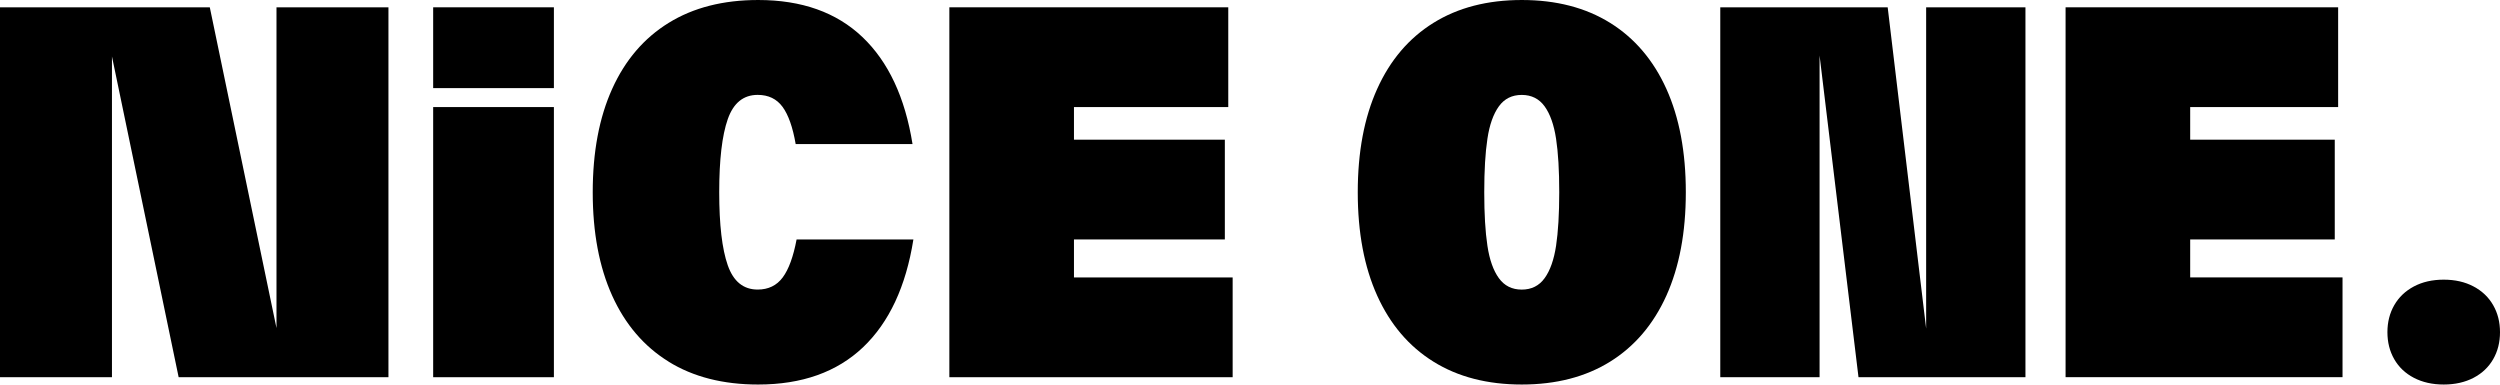
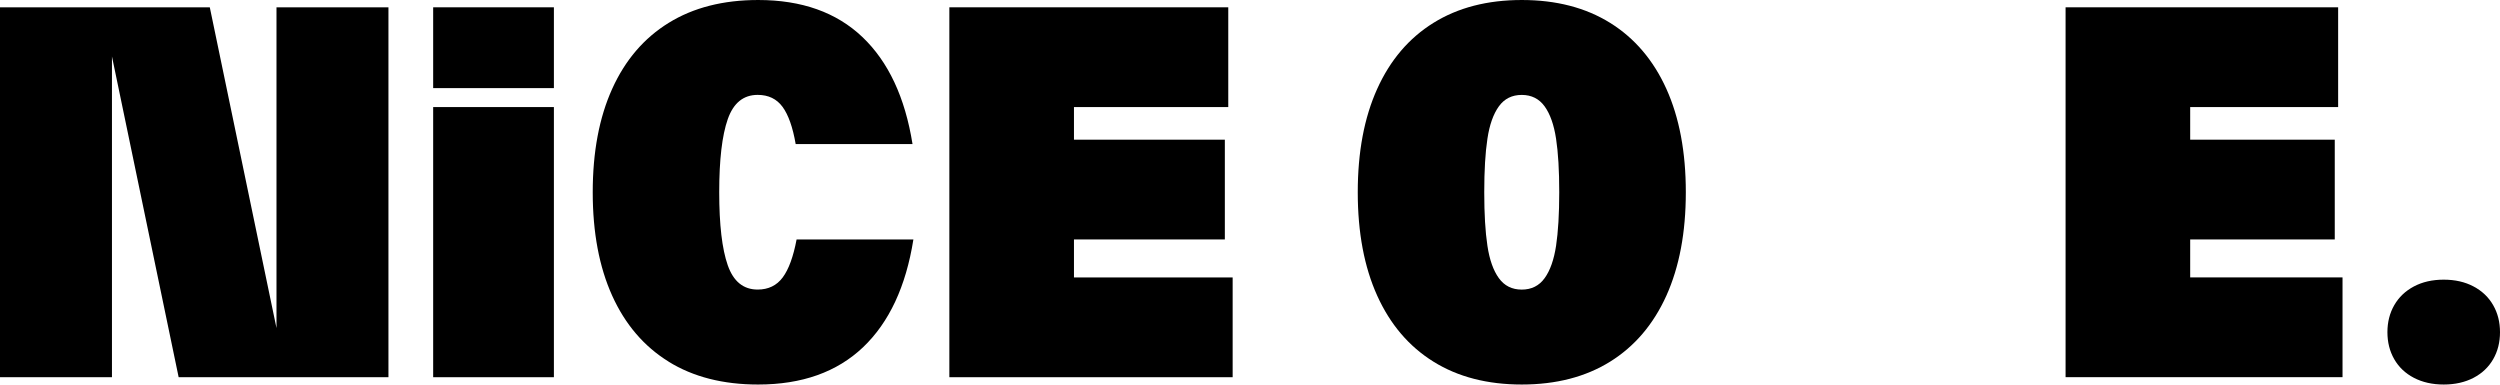
<svg xmlns="http://www.w3.org/2000/svg" id="Layer_2" data-name="Layer 2" viewBox="0 0 598.67 92.08">
  <g id="Layer_1-2" data-name="Layer 1">
    <path d="M66.21,78.56V1.75h26.81v88.58h-50.24L26.81,13.52v76.81H0V1.75h50.24l15.97,76.81Z" />
    <path d="M132.64,21.1h-28.91V1.75h28.91v19.35ZM132.64,90.33h-28.91V25.64h28.91v64.69Z" />
    <path d="M257.18,57.35v9.09h38v23.89h-67.84V1.75h66.79v23.89h-36.95v7.81h36.13v23.89h-36.13Z" />
    <path d="M160.12,86.6c-5.91-3.65-10.41-8.92-13.52-15.79-3.11-6.88-4.66-15.13-4.66-24.77s1.55-17.89,4.66-24.77c3.11-6.88,7.61-12.14,13.52-15.79,5.9-3.65,13.05-5.48,21.45-5.48,10.41,0,18.73,2.95,24.94,8.86,6.22,5.91,10.22,14.45,12.01,25.64h-27.98c-.7-4.04-1.75-7.01-3.15-8.92-1.4-1.9-3.38-2.86-5.95-2.86-3.42,0-5.81,1.94-7.17,5.83-1.36,3.89-2.04,9.71-2.04,17.48s.68,13.6,2.04,17.48c1.36,3.89,3.75,5.83,7.17,5.83,2.56,0,4.56-.97,6-2.91,1.44-1.94,2.54-4.97,3.32-9.09h27.97c-1.79,11.27-5.81,19.87-12.06,25.82-6.26,5.94-14.63,8.92-25.12,8.92-8.39,0-15.54-1.82-21.45-5.48Z" />
    <path d="M343.26,86.6c-5.87-3.65-10.35-8.92-13.46-15.79-3.11-6.88-4.66-15.13-4.66-24.77s1.55-17.89,4.66-24.77c3.11-6.88,7.59-12.14,13.46-15.79,5.87-3.65,12.92-5.48,21.16-5.48s15.29,1.83,21.16,5.48c5.86,3.65,10.35,8.92,13.46,15.79,3.11,6.88,4.66,15.13,4.66,24.77s-1.56,17.89-4.66,24.77c-3.11,6.88-7.6,12.14-13.46,15.79-5.87,3.65-12.92,5.48-21.16,5.48s-15.29-1.82-21.16-5.48ZM356.19,58.86c.5,3.34,1.42,5.93,2.74,7.75,1.32,1.83,3.15,2.74,5.48,2.74s4.16-.91,5.48-2.74c1.32-1.82,2.23-4.41,2.74-7.75.5-3.34.76-7.61.76-12.82s-.25-9.48-.76-12.82c-.51-3.34-1.42-5.92-2.74-7.75-1.32-1.82-3.15-2.74-5.48-2.74s-4.16.91-5.48,2.74c-1.32,1.83-2.24,4.41-2.74,7.75-.51,3.34-.76,7.62-.76,12.82s.25,9.48.76,12.82Z" />
-     <path d="M411.94,1.75h40.1l9.21,76.93V1.75h23.78v88.58h-39.98l-9.32-77.04v77.04h-23.78V1.75Z" />
    <path d="M494.64,1.75h65.27v23.89h-35.43v7.81h34.62v23.89h-34.62v9.09h36.48v23.89h-66.32V1.75Z" />
    <path d="M578.04,90.47c-2.05-1.07-3.61-2.56-4.7-4.46-1.09-1.9-1.63-4.06-1.63-6.46s.54-4.56,1.63-6.46c1.09-1.9,2.65-3.4,4.7-4.49,2.05-1.09,4.43-1.63,7.15-1.63s5.1.54,7.15,1.63c2.05,1.09,3.61,2.58,4.7,4.49,1.09,1.9,1.63,4.06,1.63,6.46s-.54,4.56-1.63,6.46c-1.09,1.9-2.66,3.39-4.7,4.46-2.05,1.07-4.43,1.61-7.15,1.61s-5.1-.54-7.15-1.61Z" />
  </g>
</svg>